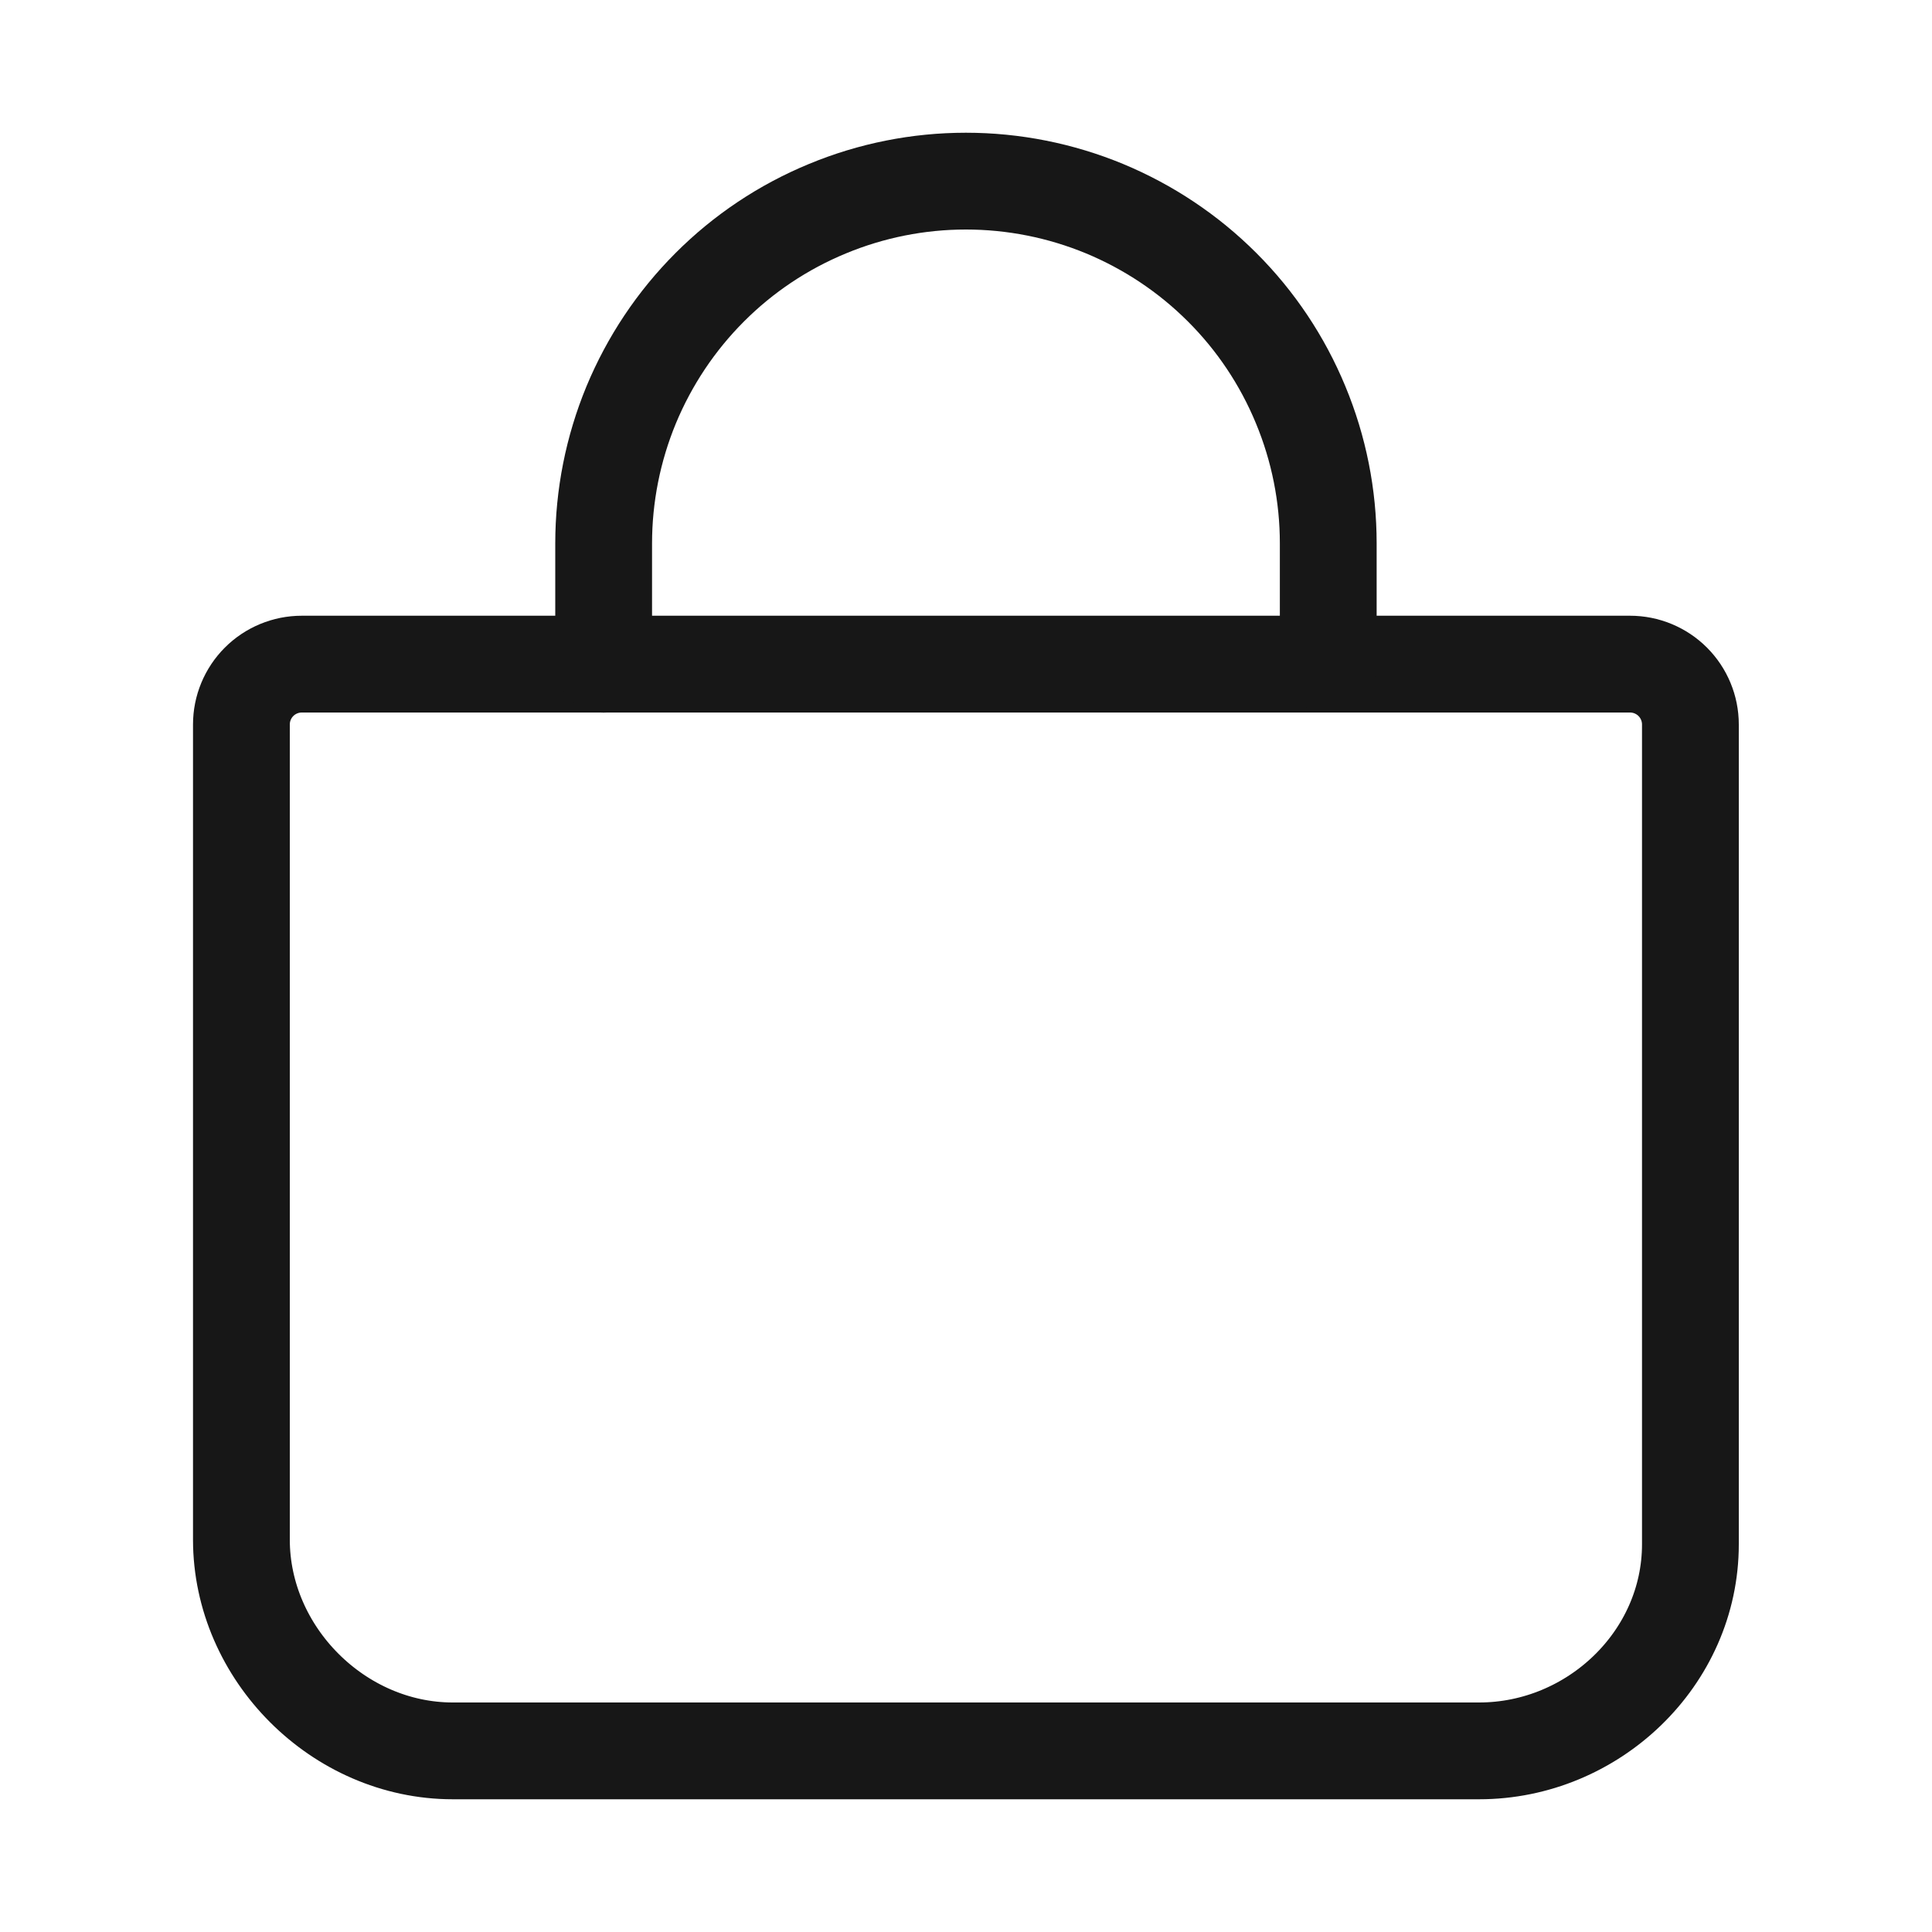
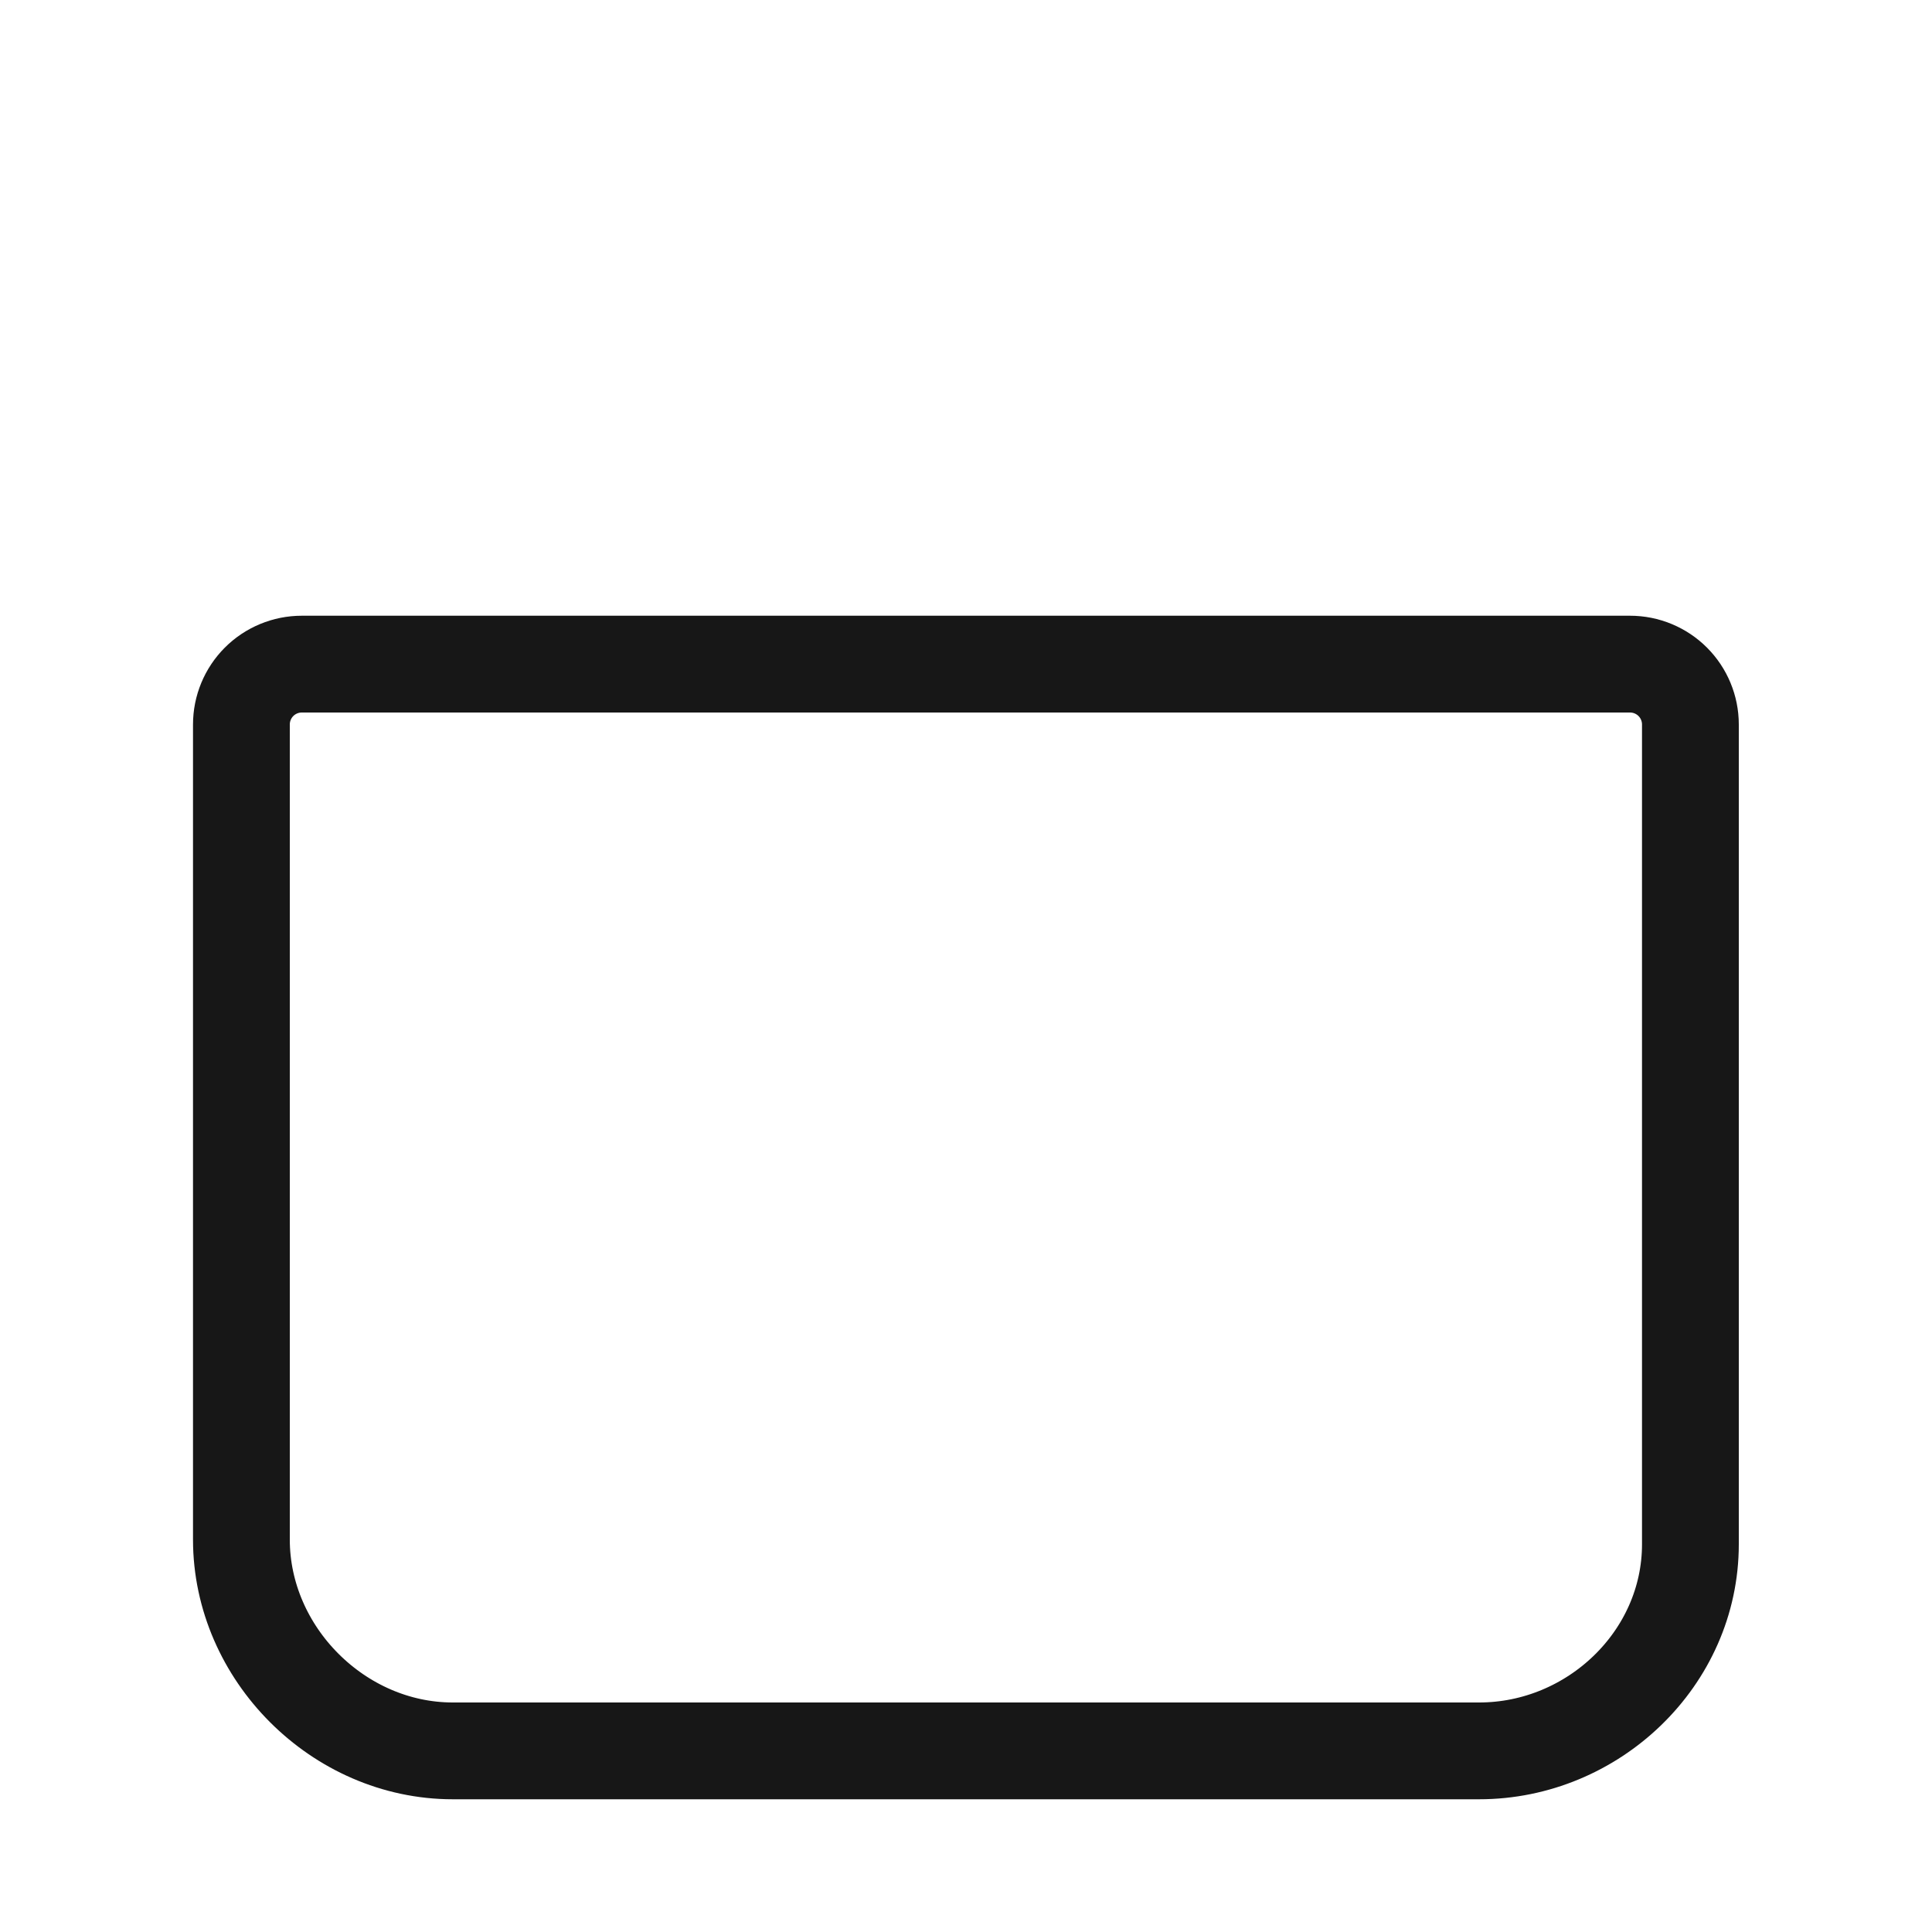
<svg xmlns="http://www.w3.org/2000/svg" width="20" height="20" viewBox="0 0 20 20" fill="none">
  <path d="M3.124 6.875C2.958 6.875 2.799 6.941 2.682 7.058C2.565 7.175 2.499 7.334 2.499 7.5V15.938C2.499 17.118 3.505 18.125 4.687 18.125H15.312C16.492 18.125 17.499 17.168 17.499 15.986V7.5C17.499 7.334 17.433 7.175 17.316 7.058C17.199 6.941 17.04 6.875 16.874 6.875H3.124Z" stroke="#171717" stroke-width="1.002" stroke-linecap="round" stroke-linejoin="round" />
-   <path d="M6.249 6.876V5.626C6.249 5.133 6.346 4.646 6.534 4.191C6.723 3.736 6.999 3.322 7.347 2.974C7.695 2.625 8.109 2.349 8.564 2.161C9.019 1.972 9.506 1.875 9.999 1.875C10.492 1.875 10.979 1.972 11.434 2.16C11.889 2.349 12.303 2.625 12.651 2.973C13 3.321 13.276 3.735 13.464 4.19C13.653 4.645 13.75 5.132 13.75 5.625V6.875" stroke="#171717" stroke-width="1.002" stroke-linecap="round" stroke-linejoin="round" />
</svg>